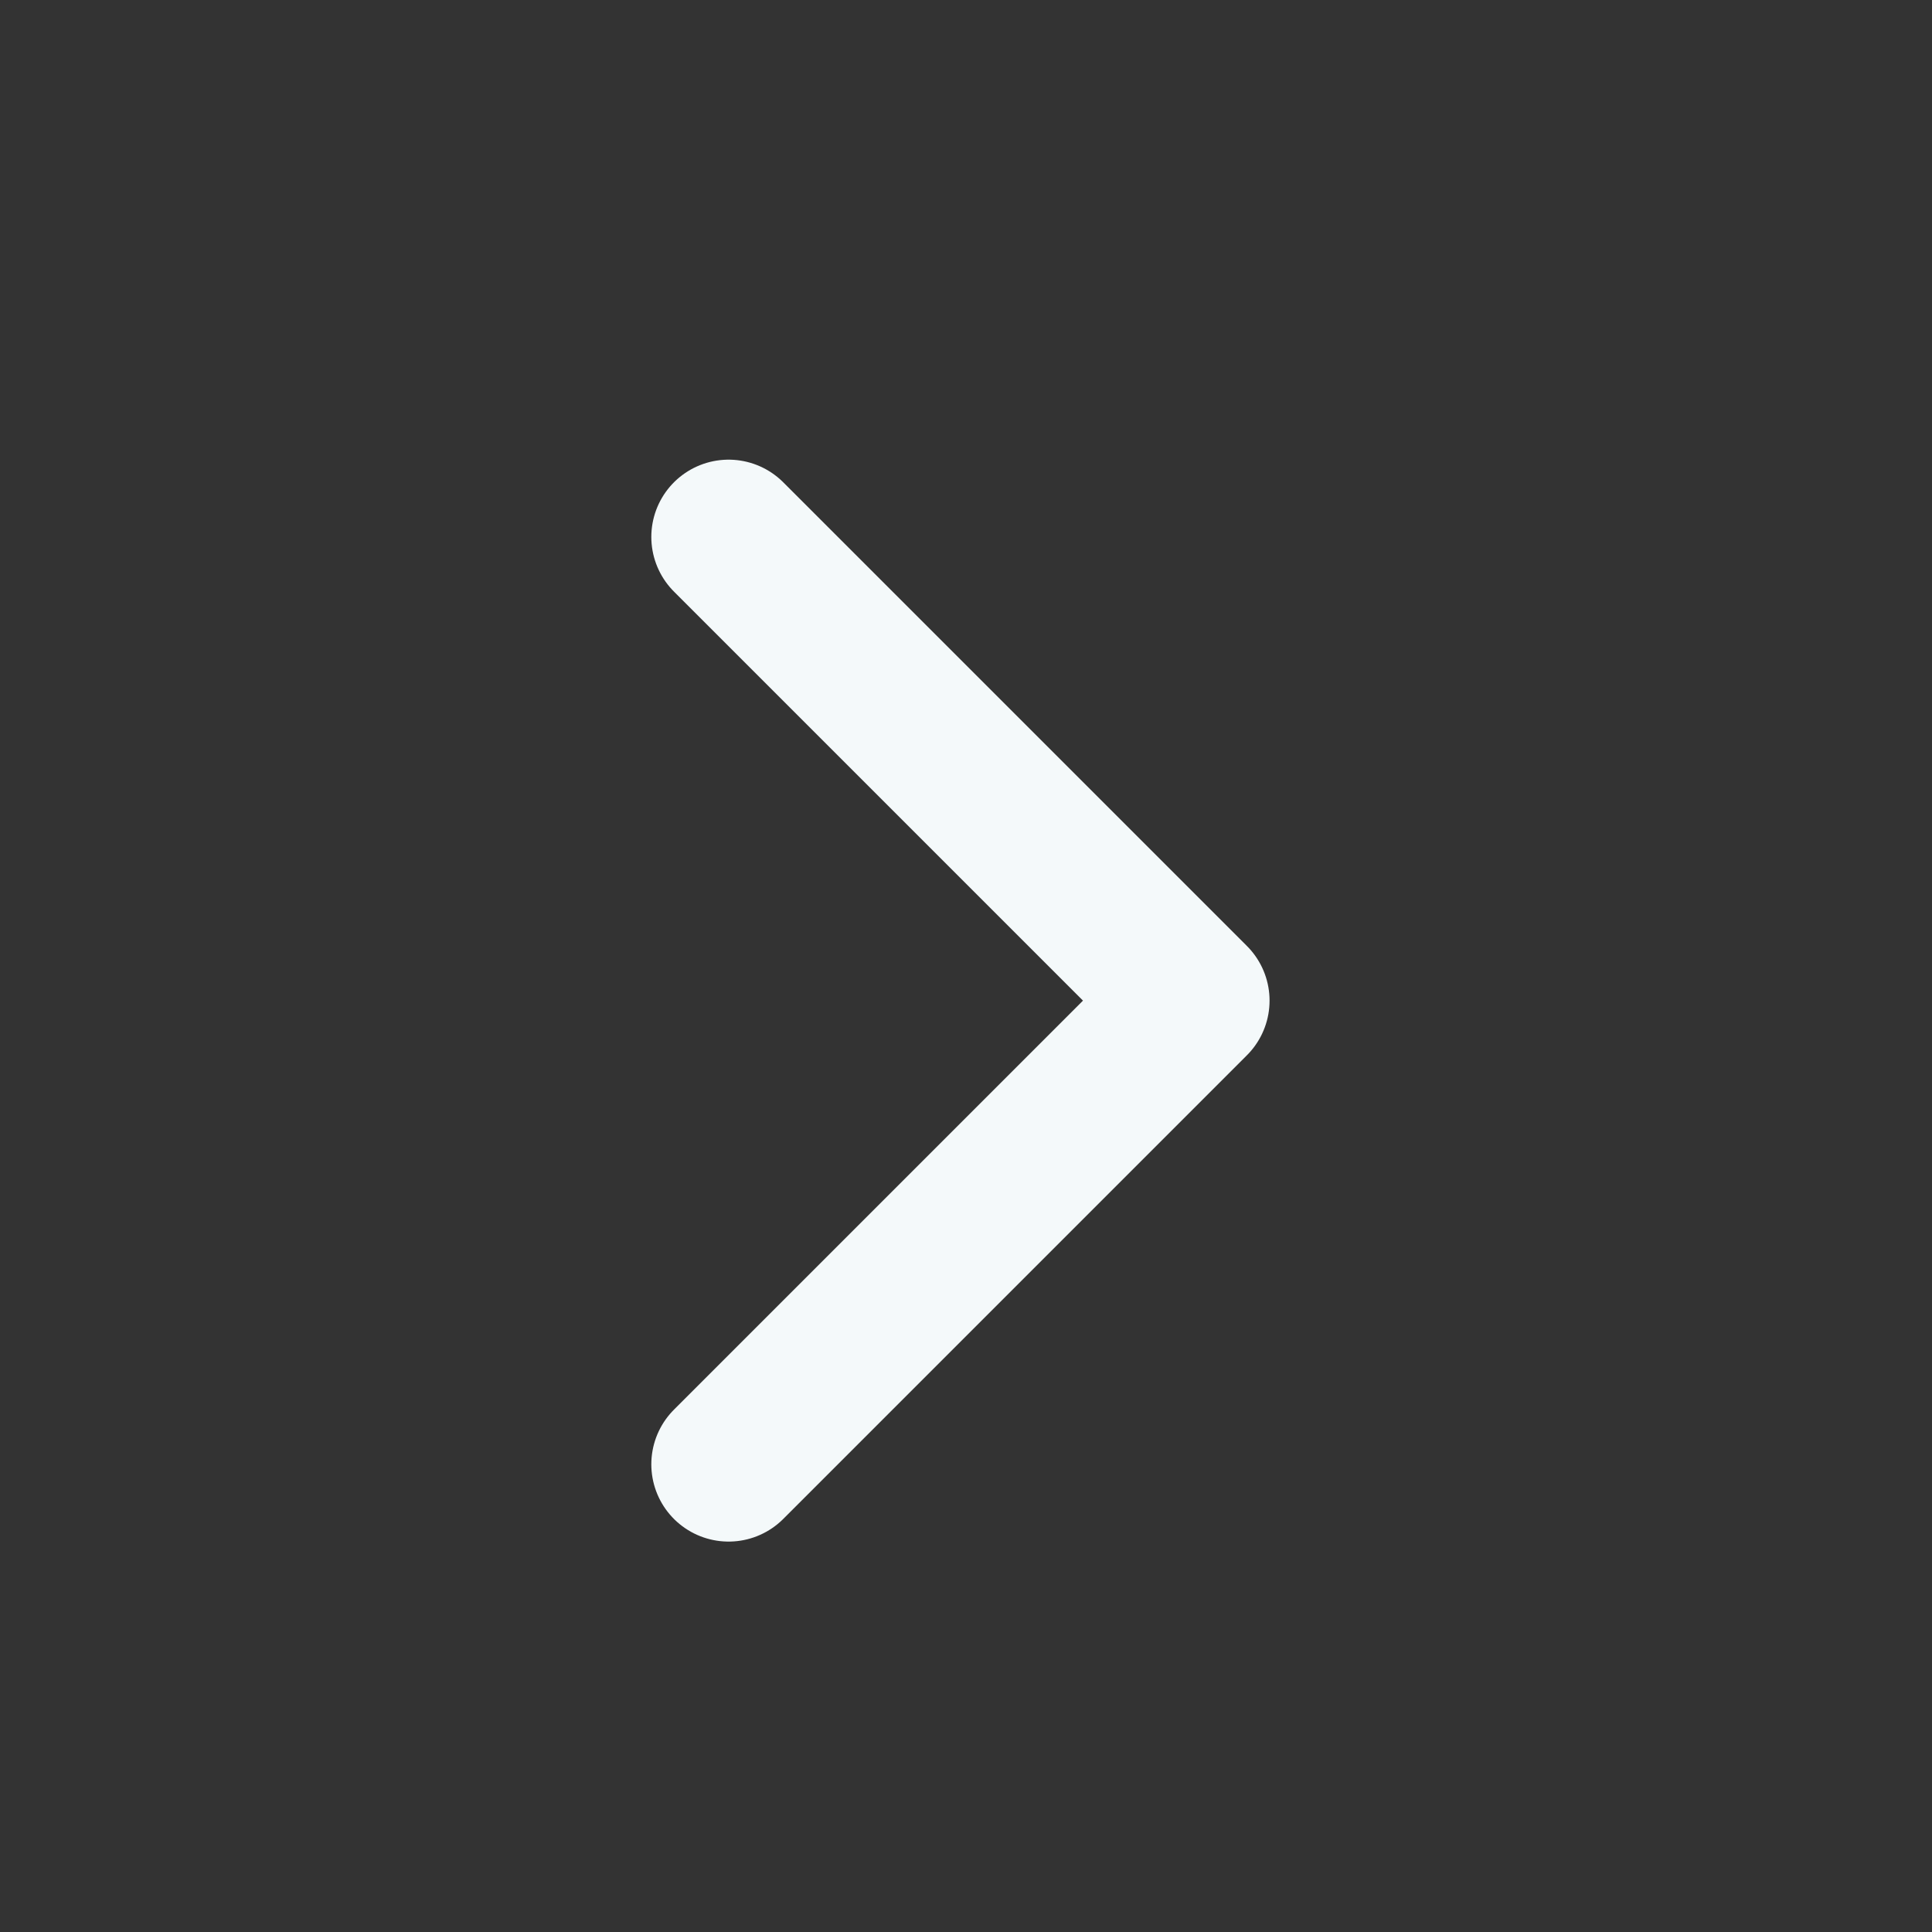
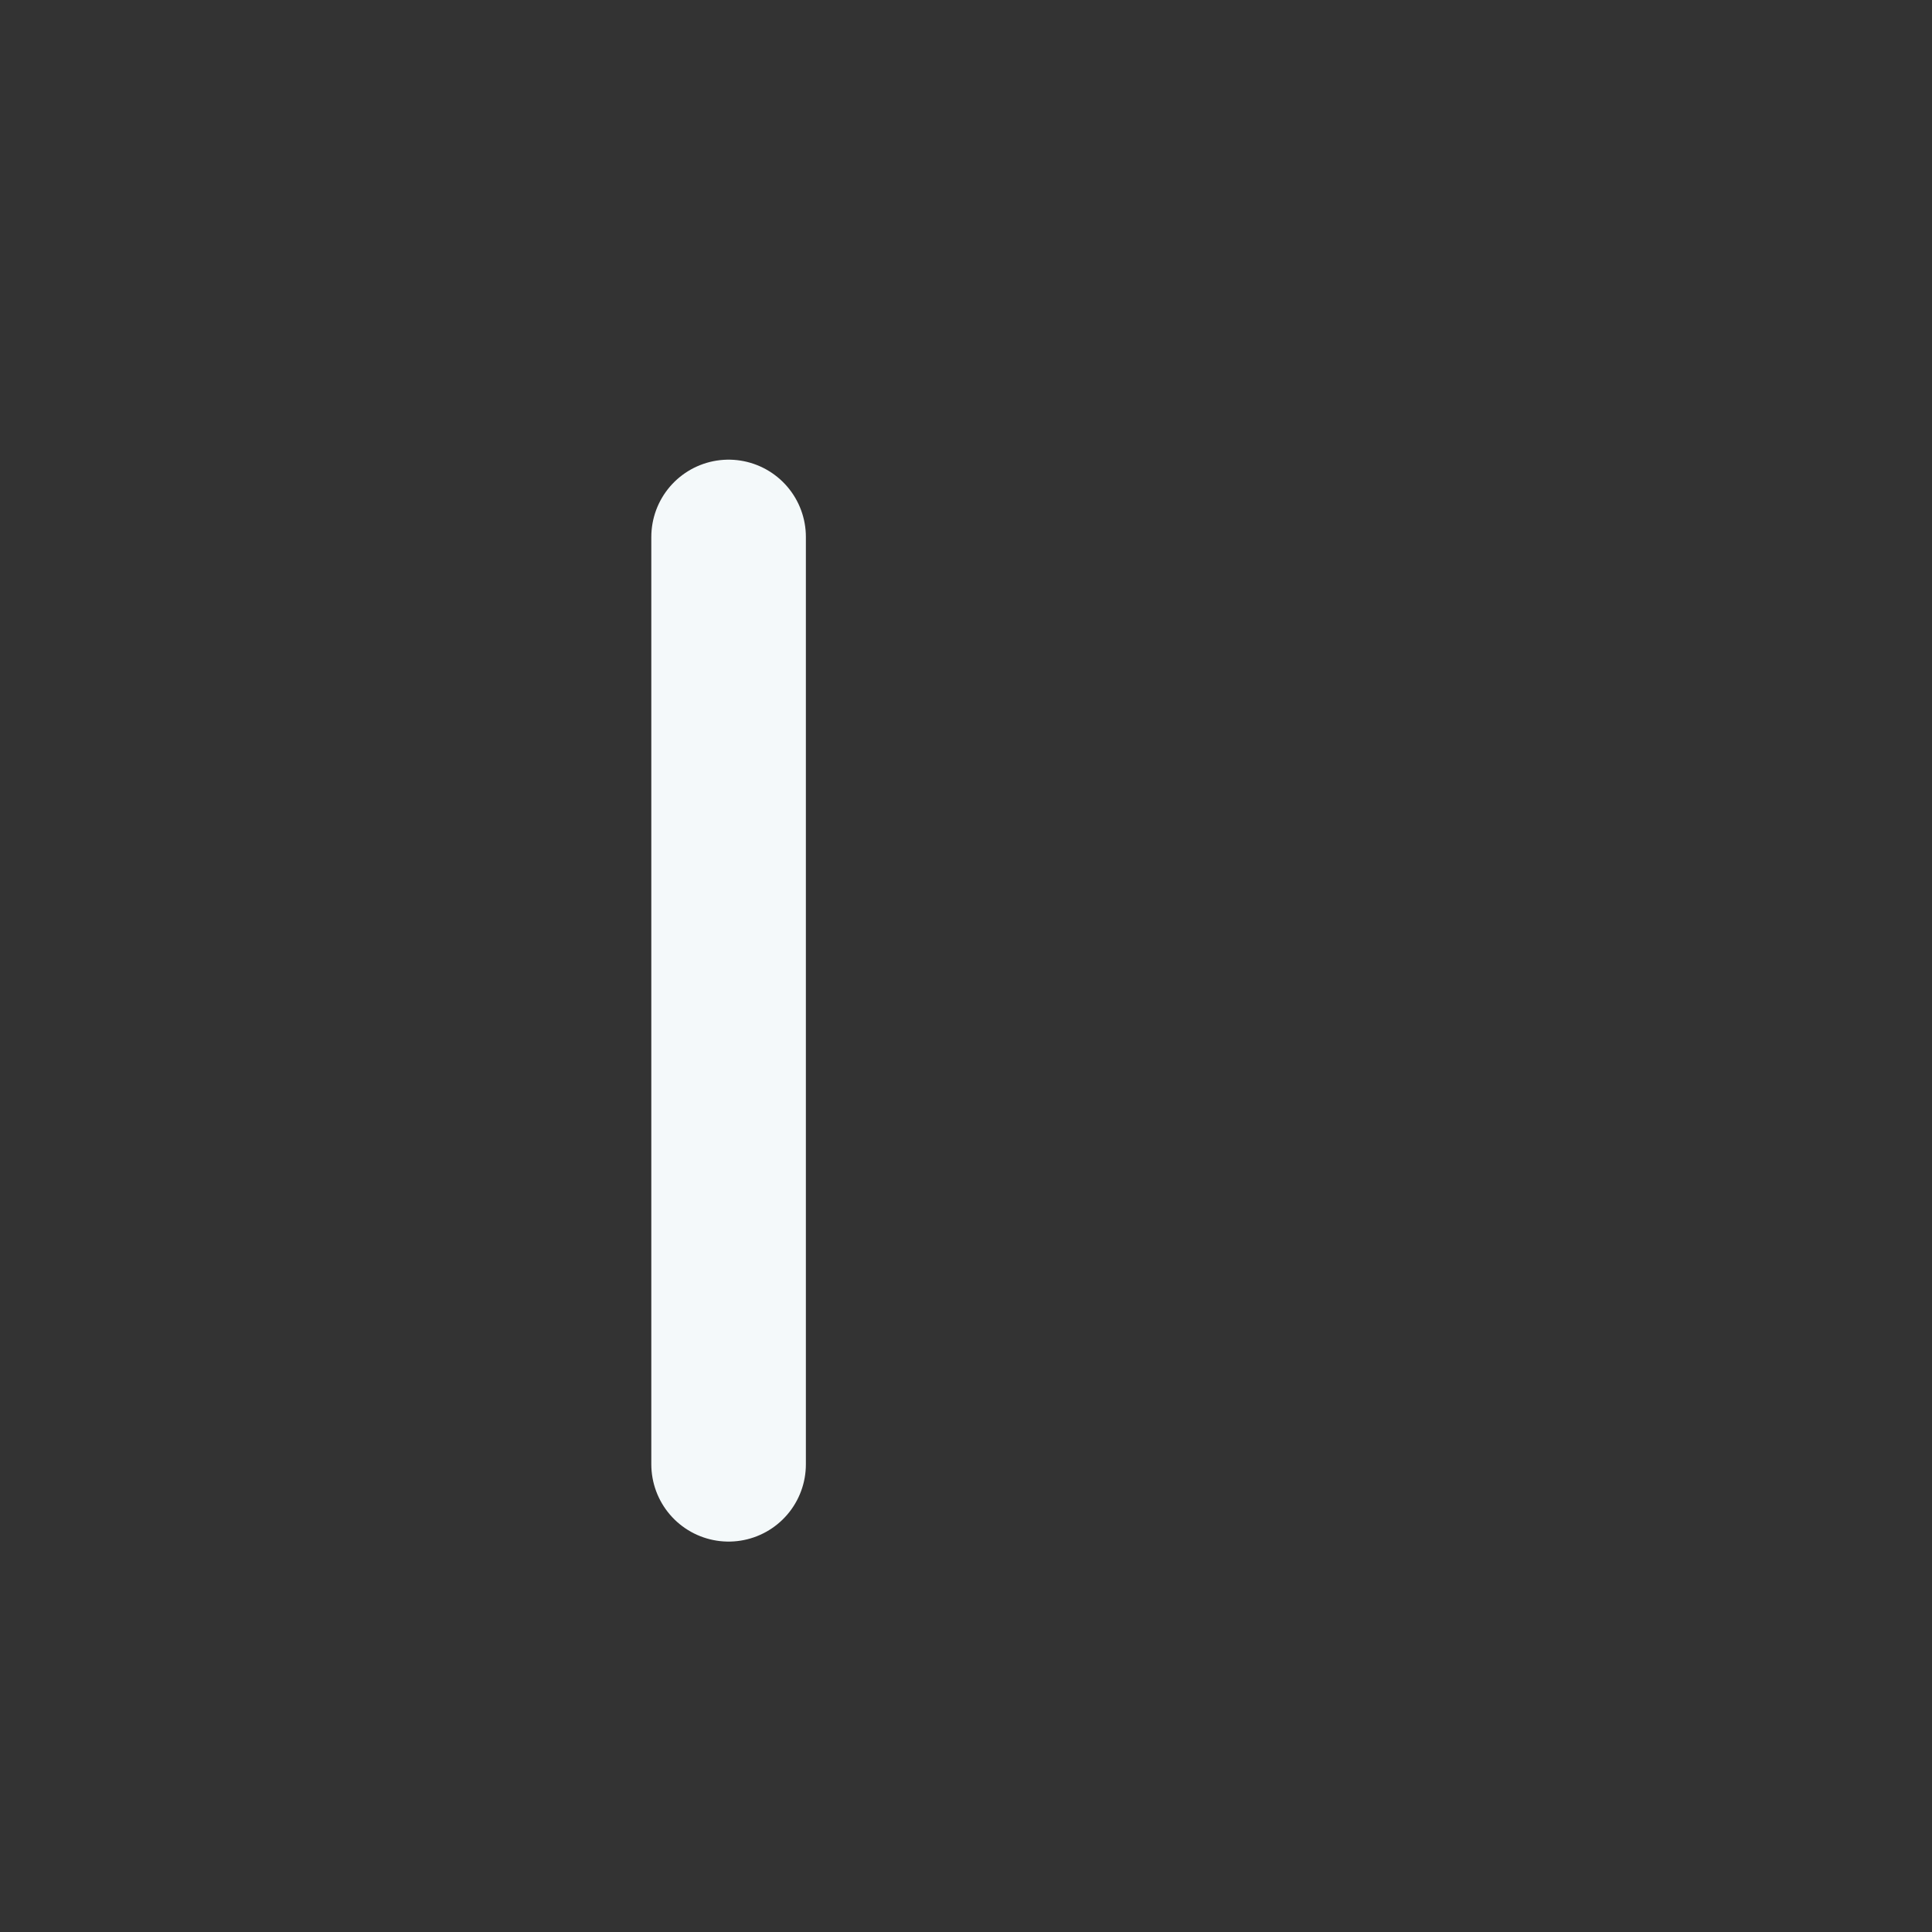
<svg xmlns="http://www.w3.org/2000/svg" width="25" height="25" viewBox="0 0 25 25" fill="none">
  <rect x="0" y="0" width="25" height="25" fill="#333333" stroke="none" />
-   <path d="M9.428 18.948L15.428 12.948L9.428 6.948" stroke="#F4F9FA" stroke-width="2" stroke-linecap="round" stroke-linejoin="round" />
+   <path d="M9.428 18.948L9.428 6.948" stroke="#F4F9FA" stroke-width="2" stroke-linecap="round" stroke-linejoin="round" />
</svg>